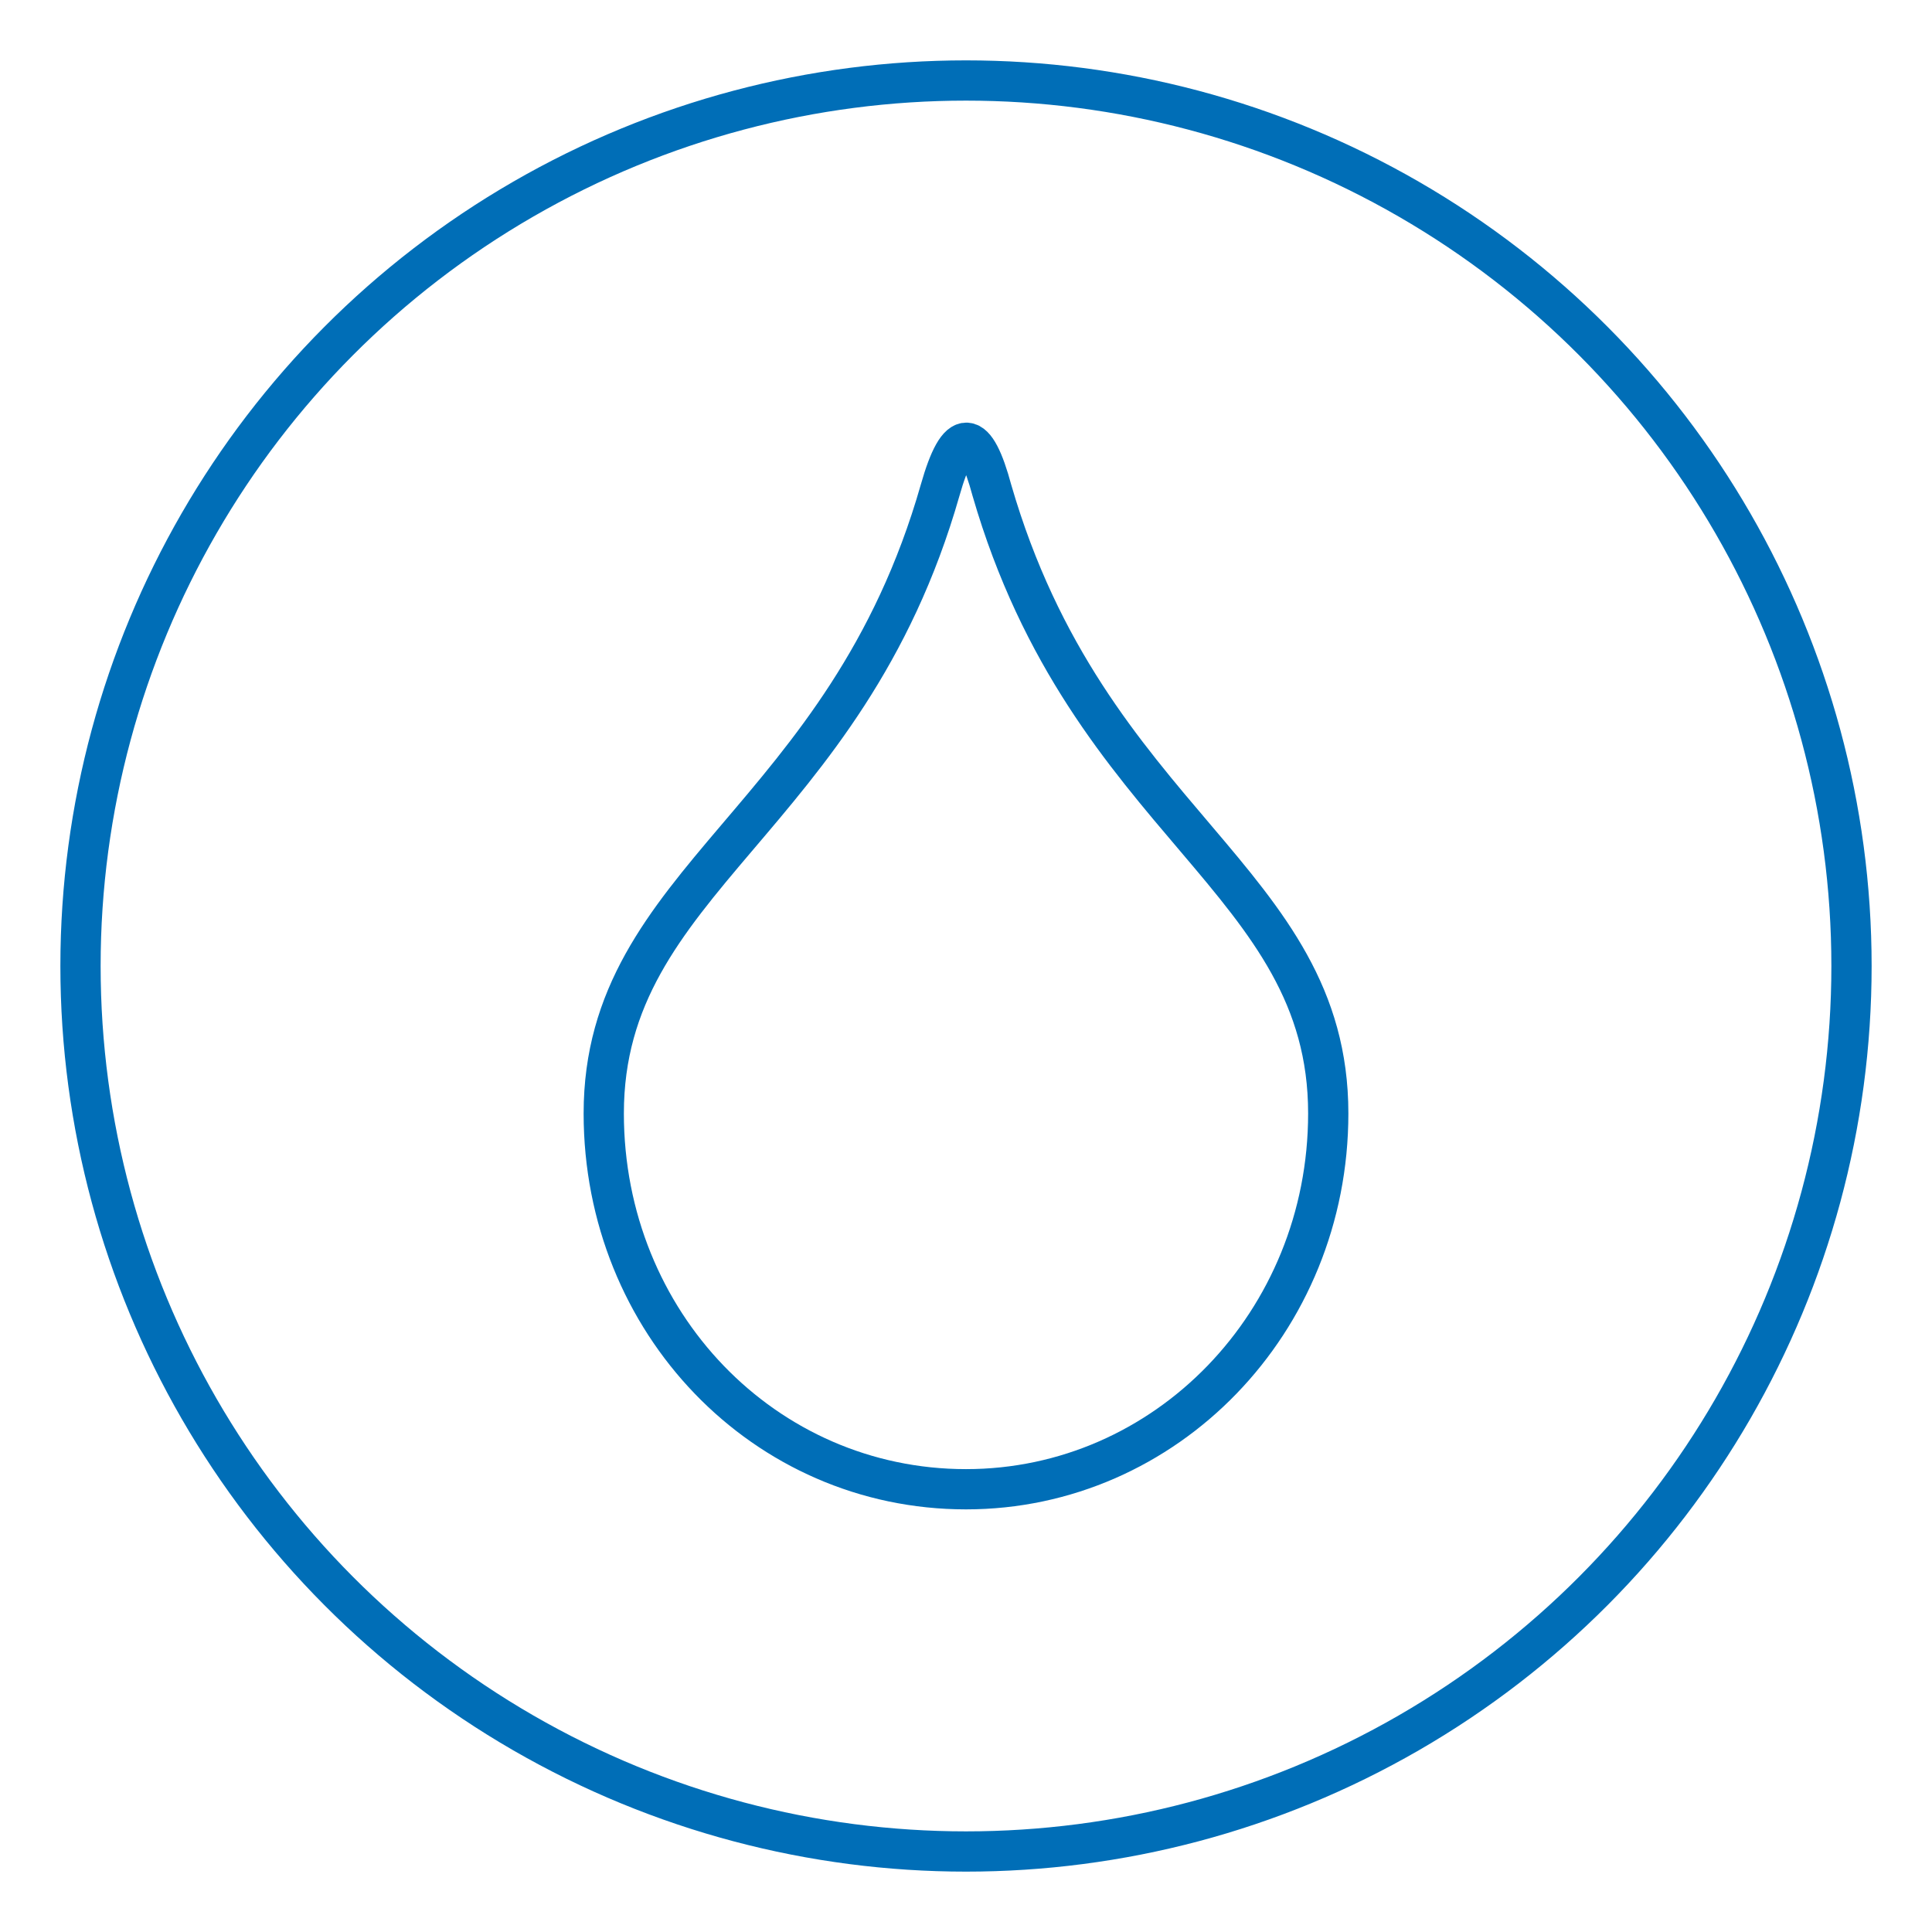
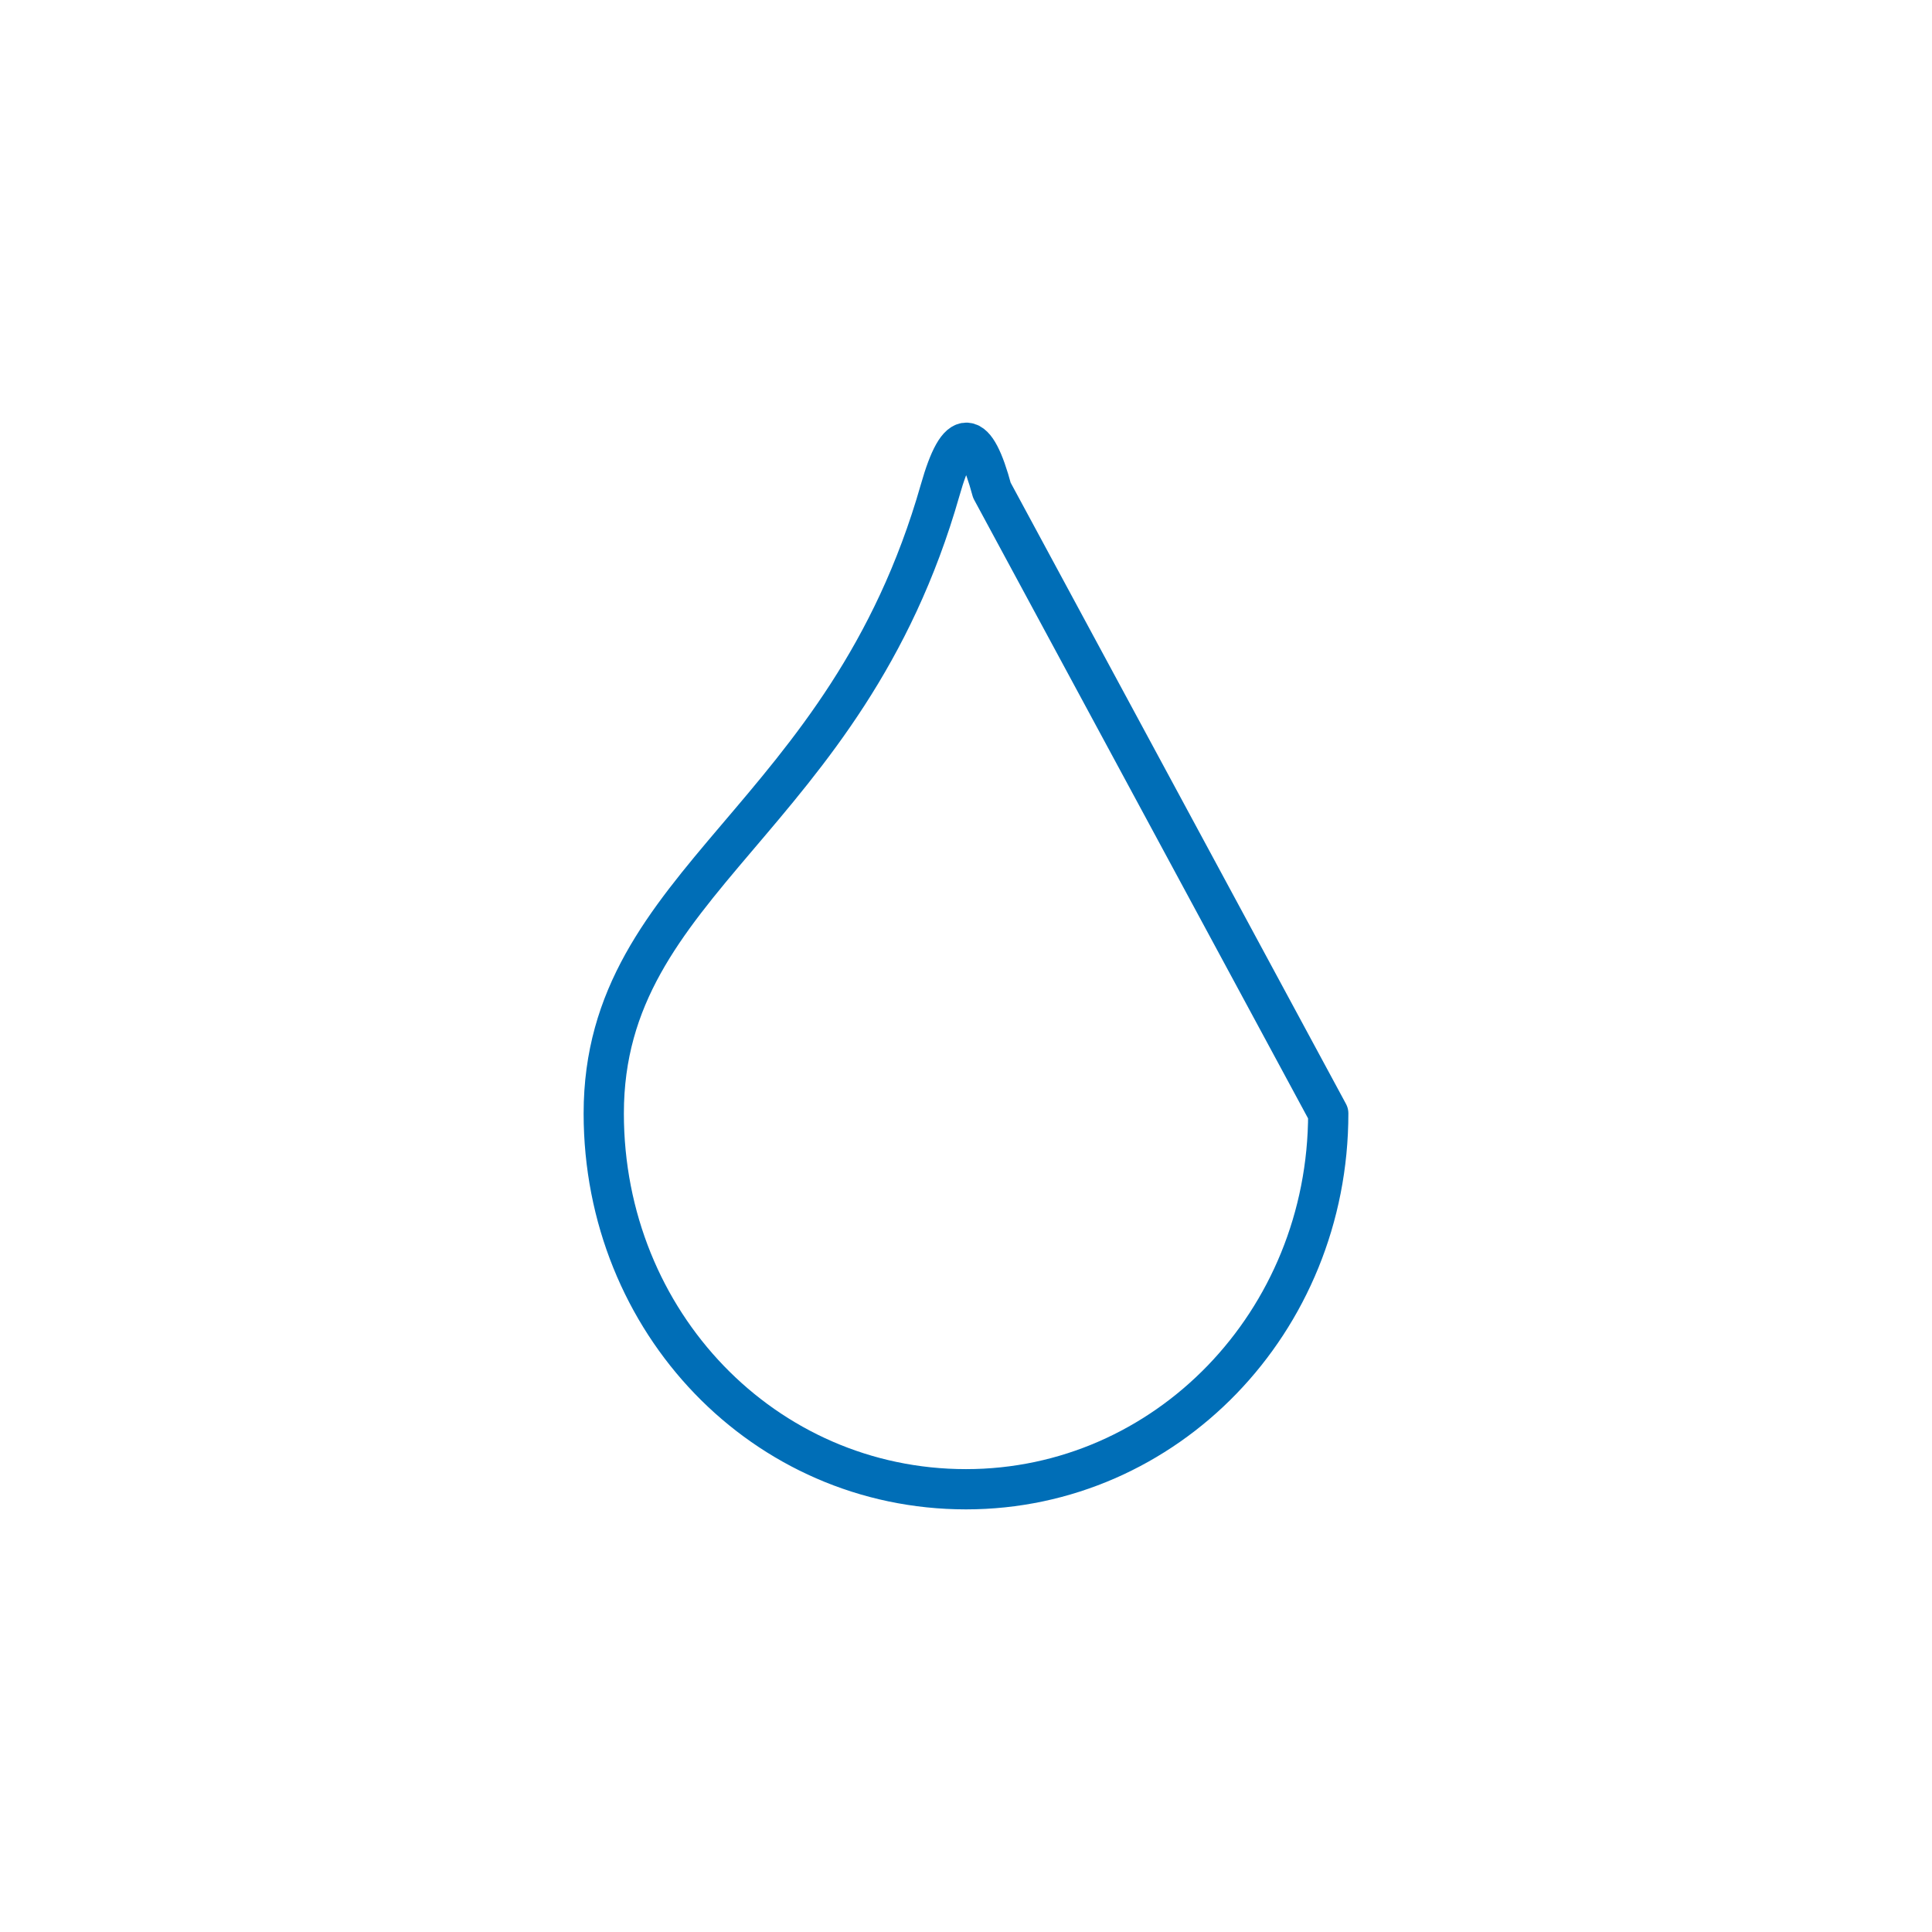
<svg xmlns="http://www.w3.org/2000/svg" width="96" height="96" viewBox="0 0 96 96" fill="none">
-   <circle cx="48" cy="48" r="44" stroke="#006EB7" stroke-width="2" stroke-miterlimit="10" stroke-linecap="round" stroke-linejoin="round" />
-   <path d="M49.286 24.361C48.468 21.318 47.635 21.109 46.714 24.361C42.01 40.833 30 43.679 30 55.325C30 65.712 37.977 74 48 74C57.92 74 66 65.712 66 55.325C66 43.679 54.093 40.938 49.286 24.361Z" stroke="#006EB7" stroke-width="2" stroke-miterlimit="10" stroke-linecap="round" stroke-linejoin="round" />
+   <path d="M49.286 24.361C48.468 21.318 47.635 21.109 46.714 24.361C42.01 40.833 30 43.679 30 55.325C30 65.712 37.977 74 48 74C57.92 74 66 65.712 66 55.325Z" stroke="#006EB7" stroke-width="2" stroke-miterlimit="10" stroke-linecap="round" stroke-linejoin="round" />
</svg>